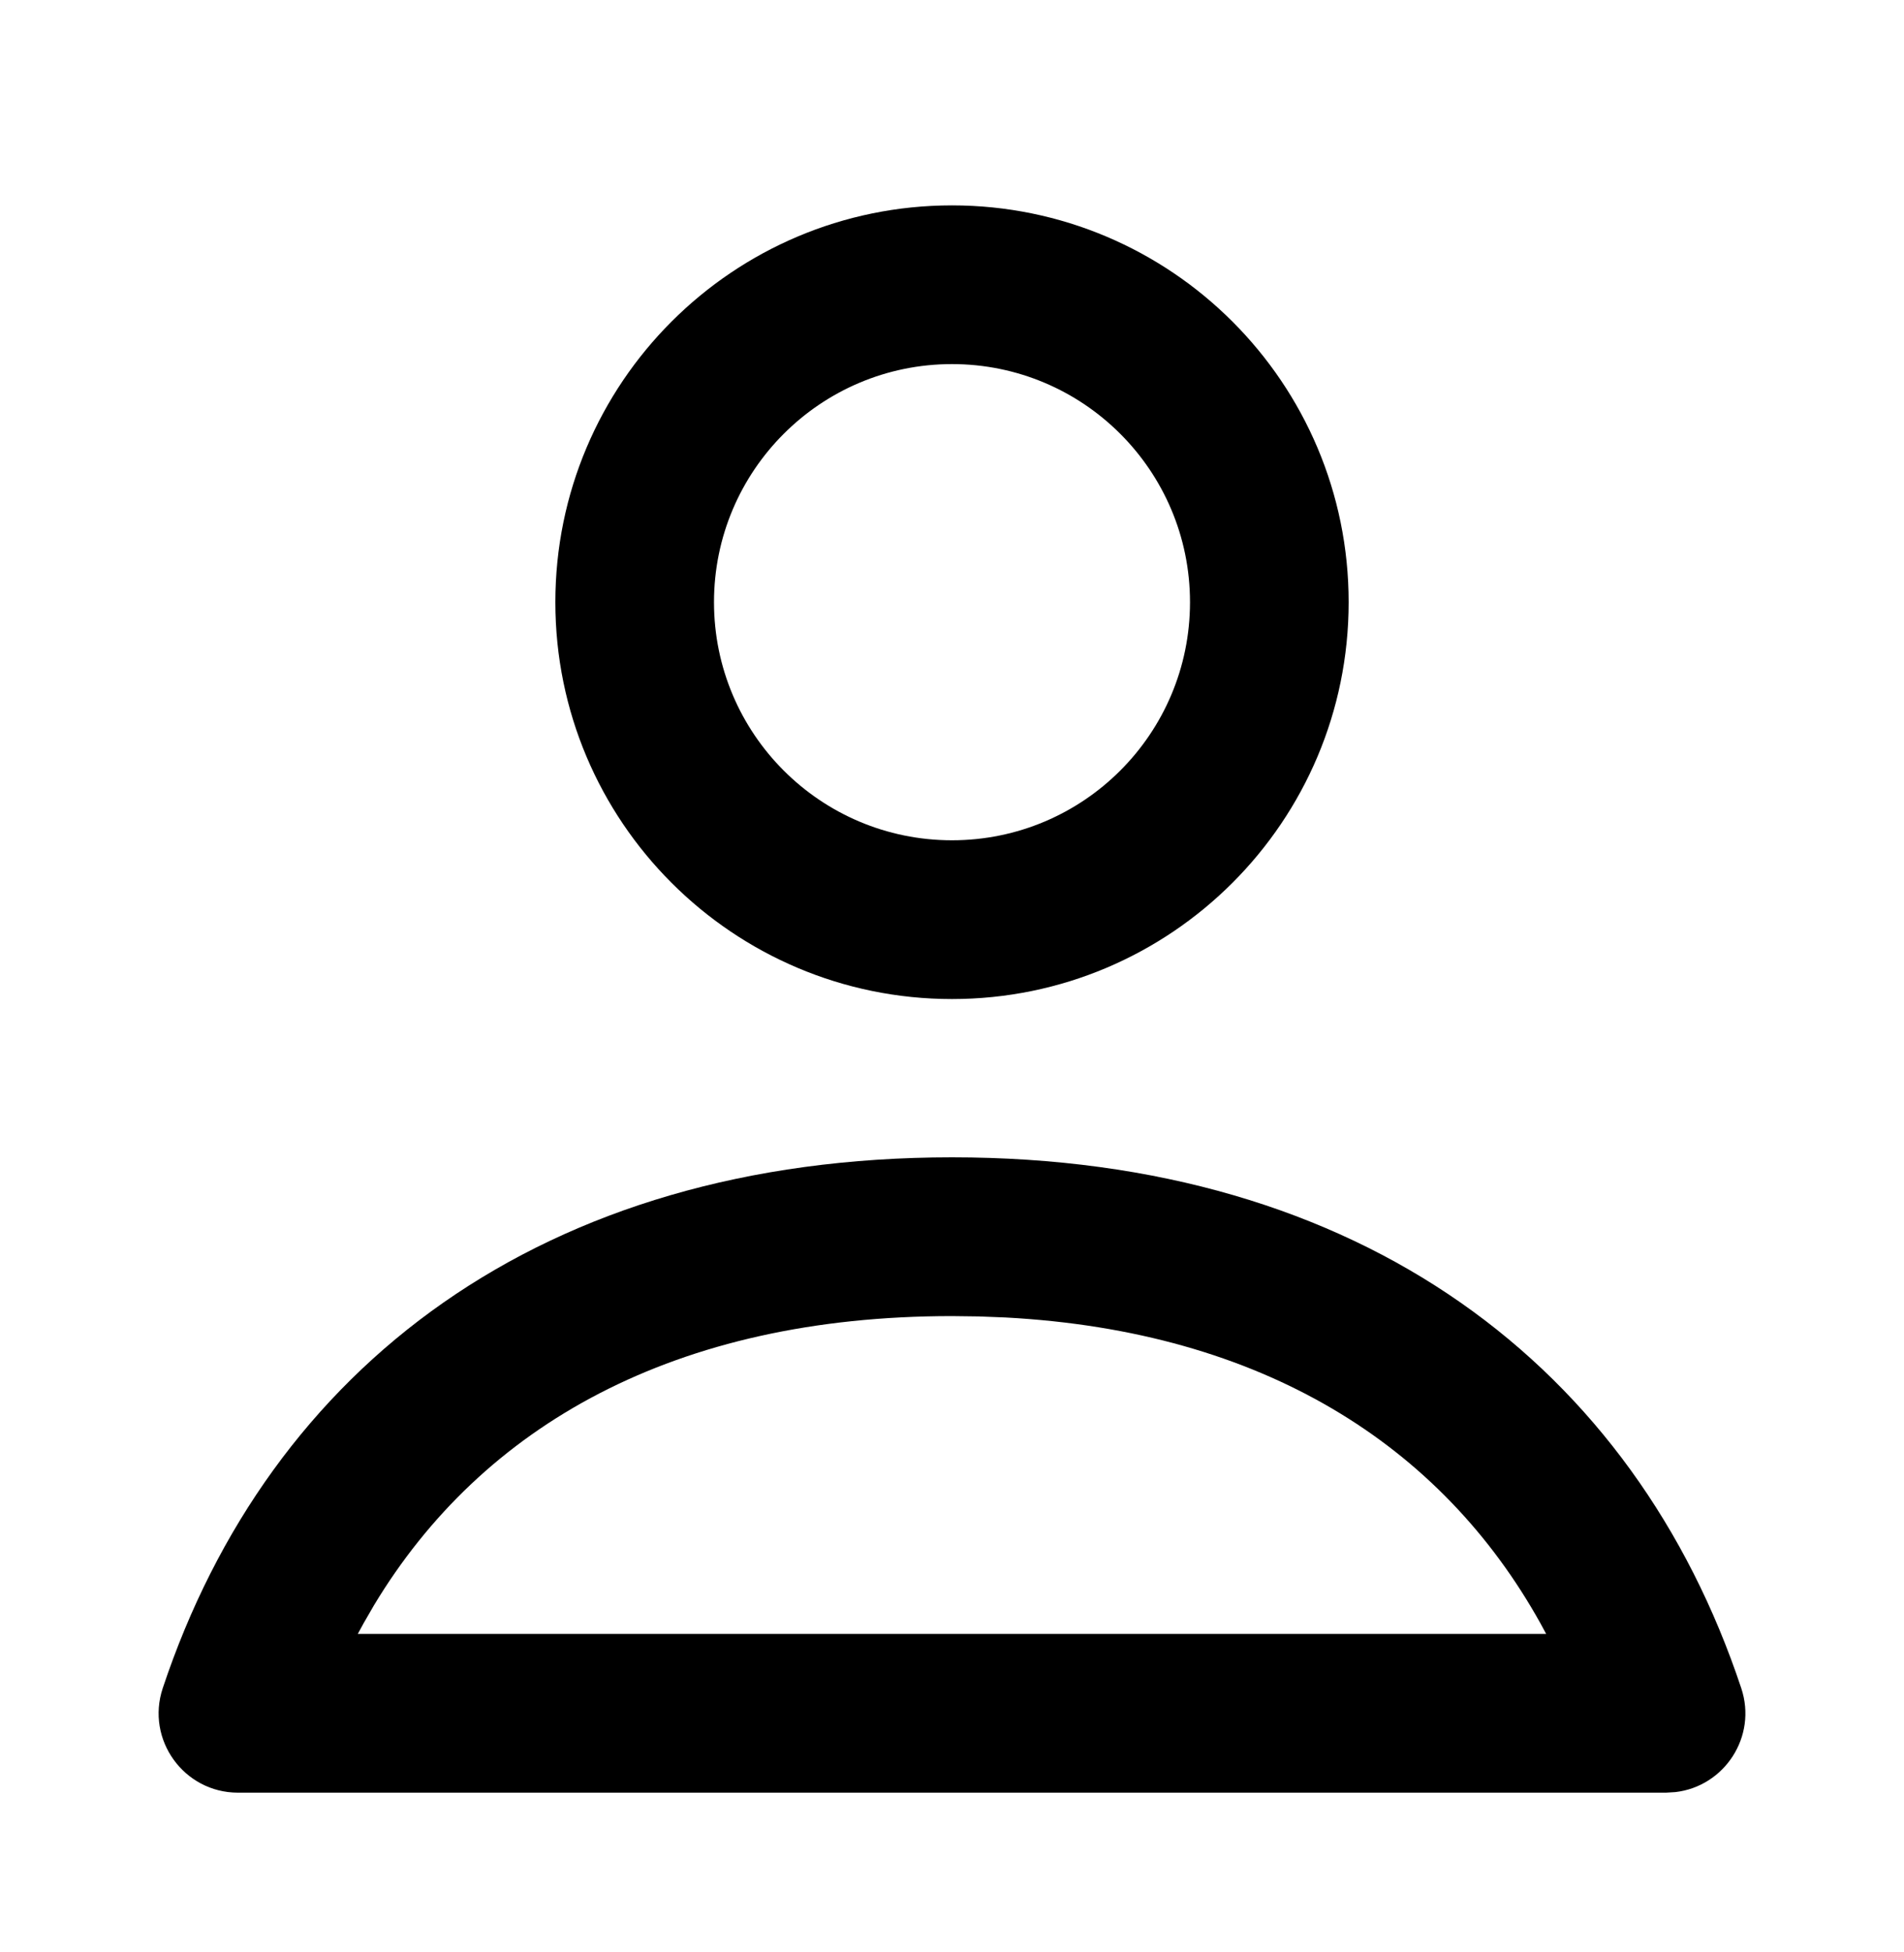
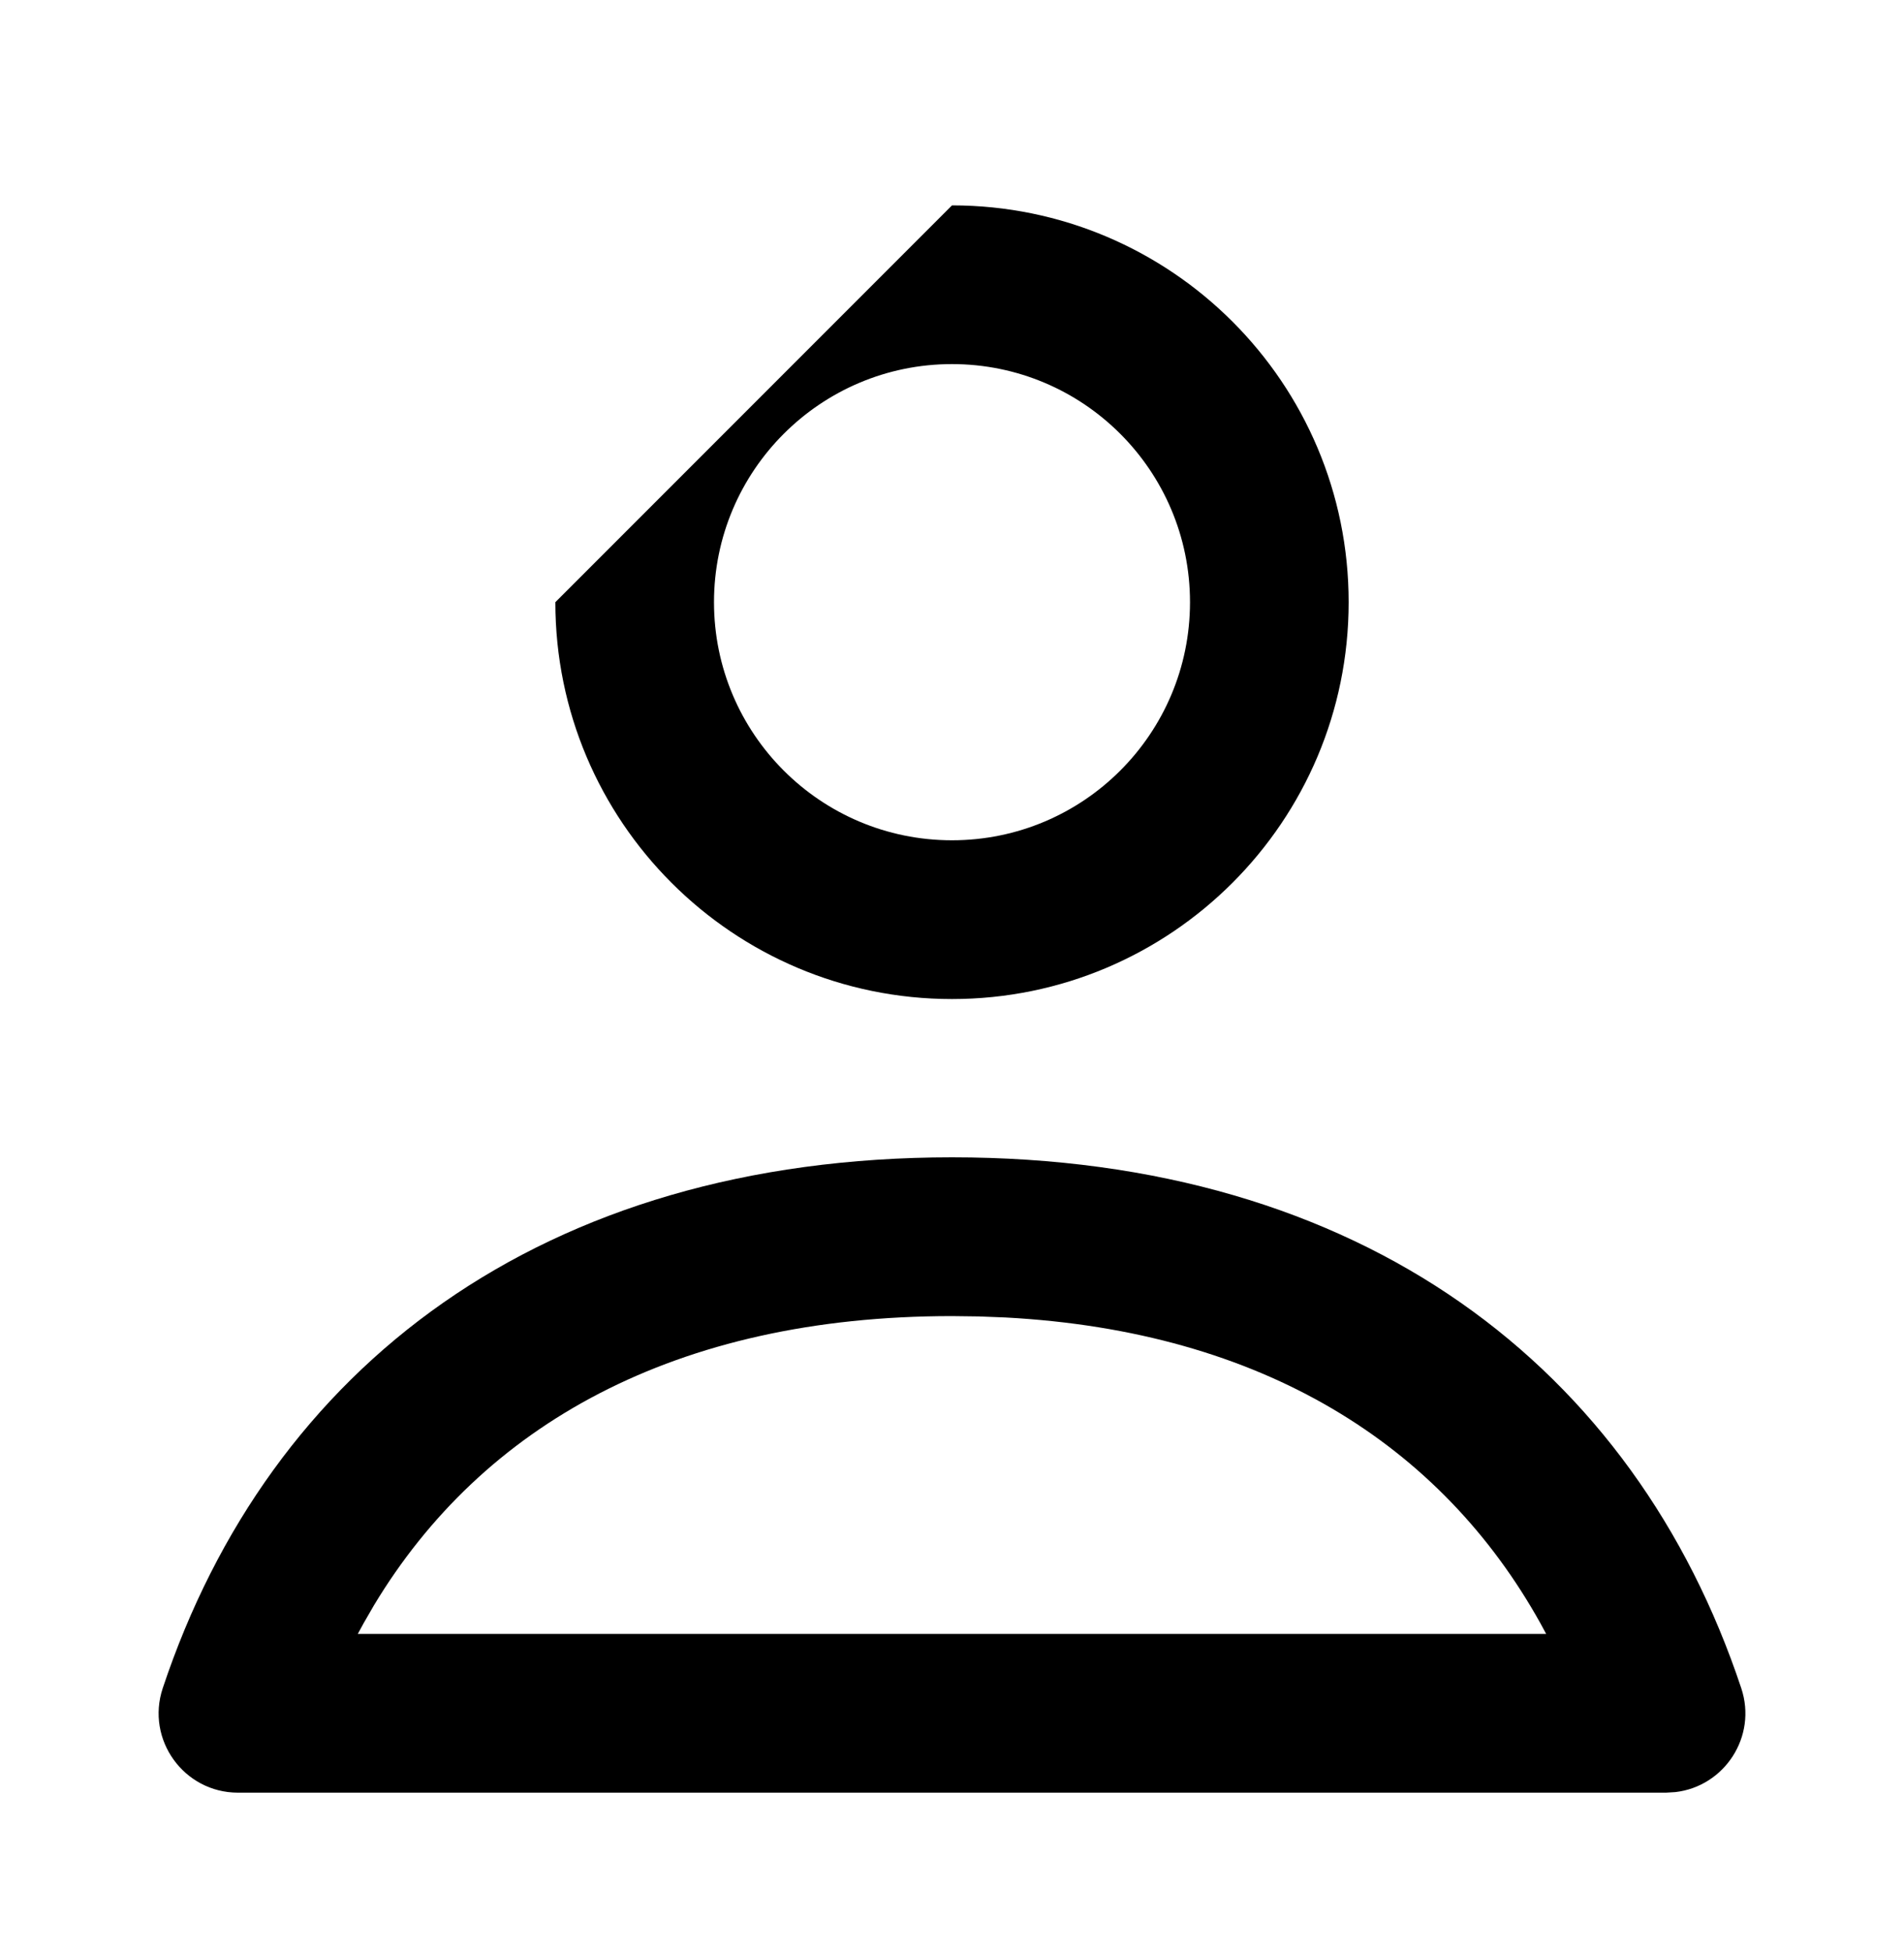
<svg xmlns="http://www.w3.org/2000/svg" width="40px" height="41px" viewBox="0 0 40 41" version="1.1">
  <title>Layout/Icon_Round_Outline/User</title>
  <g id="03-Layout" stroke="none" stroke-width="1" fill="none" fill-rule="evenodd">
    <g id="Startseite_neu" transform="translate(-807, -7992)" fill="#000000">
      <g id="Frame-10" transform="translate(-1, 7883)">
        <g id="Layout/Icon_Round_Outline/User" transform="translate(808, 109.979)" fill-rule="nonzero">
-           <path d="M20,23.325 C28.625,23.325 34.339,27.742 36.581,34.473 C36.92,35.489 36.228,36.536 35.197,36.655 L35,36.667 L5,36.667 C3.863,36.667 3.059,35.552 3.419,34.473 C5.661,27.742 11.375,23.325 20,23.325 Z M20,26.659 C14.179,26.659 10.131,28.955 7.856,32.733 L7.635,33.116 L7.517,33.333 L32.482,33.333 L32.365,33.116 C30.279,29.365 26.531,26.977 21.124,26.688 L20.558,26.666 L20,26.659 Z M20,3.334 C24.602,3.334 28.333,7.065 28.333,11.667 C28.333,16.27 24.602,20.001 20,20.001 C15.398,20.001 11.667,16.27 11.667,11.667 C11.667,7.065 15.398,3.334 20,3.334 Z M20,6.667 C17.239,6.667 15,8.906 15,11.667 C15,14.429 17.239,16.667 20,16.667 C22.761,16.667 25,14.429 25,11.667 C25,8.906 22.761,6.667 20,6.667 Z" id="Shape" />
+           <path d="M20,23.325 C28.625,23.325 34.339,27.742 36.581,34.473 C36.92,35.489 36.228,36.536 35.197,36.655 L35,36.667 L5,36.667 C3.863,36.667 3.059,35.552 3.419,34.473 C5.661,27.742 11.375,23.325 20,23.325 Z M20,26.659 C14.179,26.659 10.131,28.955 7.856,32.733 L7.635,33.116 L7.517,33.333 L32.482,33.333 L32.365,33.116 C30.279,29.365 26.531,26.977 21.124,26.688 L20.558,26.666 L20,26.659 Z M20,3.334 C24.602,3.334 28.333,7.065 28.333,11.667 C28.333,16.27 24.602,20.001 20,20.001 C15.398,20.001 11.667,16.27 11.667,11.667 Z M20,6.667 C17.239,6.667 15,8.906 15,11.667 C15,14.429 17.239,16.667 20,16.667 C22.761,16.667 25,14.429 25,11.667 C25,8.906 22.761,6.667 20,6.667 Z" id="Shape" />
        </g>
      </g>
    </g>
  </g>
</svg>